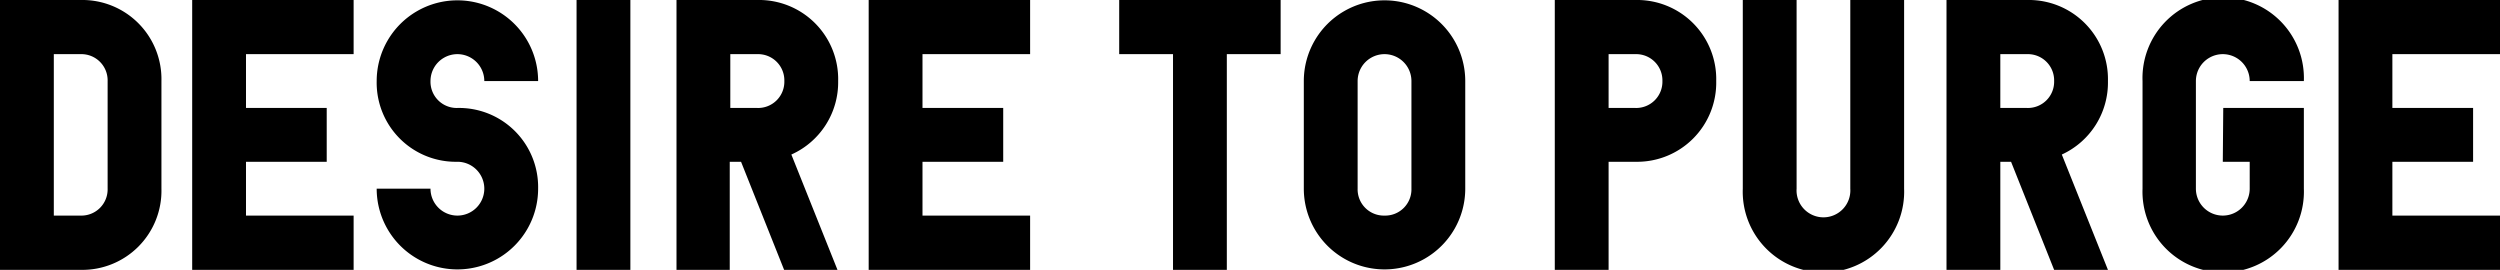
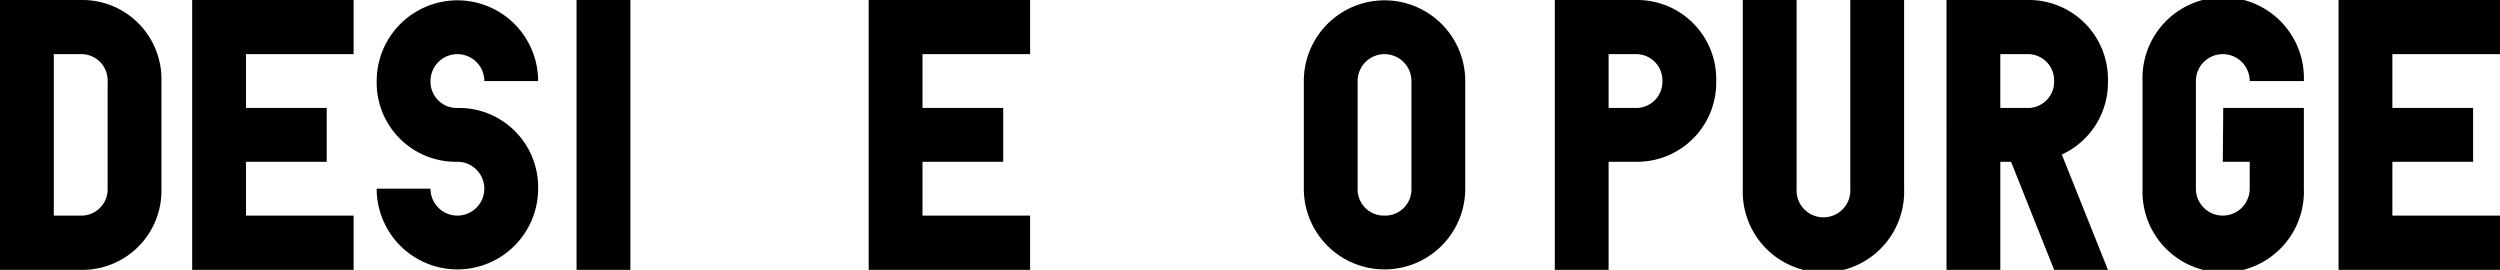
<svg xmlns="http://www.w3.org/2000/svg" id="レイヤー_1" data-name="レイヤー 1" width="221.14" height="23.87" viewBox="0 0 221.14 23.87">
  <title>desireEn</title>
  <g>
    <path d="M0,0H7.14a7,7,0,0,1,7.14,7.17v9.52a7,7,0,0,1-7.14,7.18H0ZM7.14,19.07a2.32,2.32,0,0,0,2.38-2.38V7.17A2.32,2.32,0,0,0,7.14,4.79H4.76V19.07Z" />
    <path d="M17,0H31.28V4.79H21.76V9.55H28.9v4.76H21.76v4.76h9.52v4.8H17Z" />
    <path d="M38.08,7.17a2.32,2.32,0,0,0,2.38,2.38,7,7,0,0,1,7.14,7.14,7.14,7.14,0,1,1-14.28,0h4.76a2.38,2.38,0,1,0,2.38-2.38,7,7,0,0,1-7.14-7.14,7.14,7.14,0,1,1,14.28,0H42.84a2.38,2.38,0,0,0-4.76,0Z" />
    <path d="M55.76,23.87H51V0h4.76Z" />
-     <path d="M59.84,0H67a7,7,0,0,1,7.14,7.17A7,7,0,0,1,70,13.67l4.08,10.2H69.36l-3.81-9.56h-1v9.56H59.84ZM67,9.55a2.32,2.32,0,0,0,2.38-2.38A2.32,2.32,0,0,0,67,4.79H64.6V9.55Z" />
    <path d="M76.84,0H91.12V4.79H81.6V9.55h7.14v4.76H81.6v4.76h9.52v4.8H76.84Z" />
-     <path d="M99,0h14.28V4.79h-4.76V23.87h-4.76V4.79H99Z" />
    <path d="M115.33,7.17a7.14,7.14,0,1,1,14.28,0v9.52a7.14,7.14,0,1,1-14.28,0Zm7.14,11.9a2.32,2.32,0,0,0,2.38-2.38V7.17a2.38,2.38,0,1,0-4.76,0v9.52A2.32,2.32,0,0,0,122.47,19.07Z" />
    <path d="M137.53,0h7.14a7,7,0,0,1,7.14,7.17,7,7,0,0,1-7.14,7.14h-2.38v9.56h-4.76Zm7.14,9.55a2.32,2.32,0,0,0,2.38-2.38,2.32,2.32,0,0,0-2.38-2.38h-2.38V9.55Z" />
    <path d="M168.43,0V16.69a7.14,7.14,0,1,1-14.27,0V0h4.76V16.69a2.38,2.38,0,1,0,4.75,0V0Z" />
    <path d="M172.18,0h7.14a7,7,0,0,1,7.14,7.17,7,7,0,0,1-4.08,6.5l4.08,10.2H181.7l-3.81-9.56h-.95v9.56h-4.76Zm7.14,9.55a2.32,2.32,0,0,0,2.38-2.38,2.32,2.32,0,0,0-2.38-2.38h-2.38V9.55Z" />
    <path d="M196.66,9.55h7.13v7.14a7.14,7.14,0,1,1-14.27,0V7.17a7.14,7.14,0,1,1,14.27,0H199a2.38,2.38,0,1,0-4.76,0v9.52a2.38,2.38,0,0,0,4.76,0V14.31h-2.38Z" />
    <path d="M206.86,0h14.28V4.79h-9.52V9.55h7.14v4.76h-7.14v4.76h9.52v4.8H206.86Z" />
  </g>
</svg>